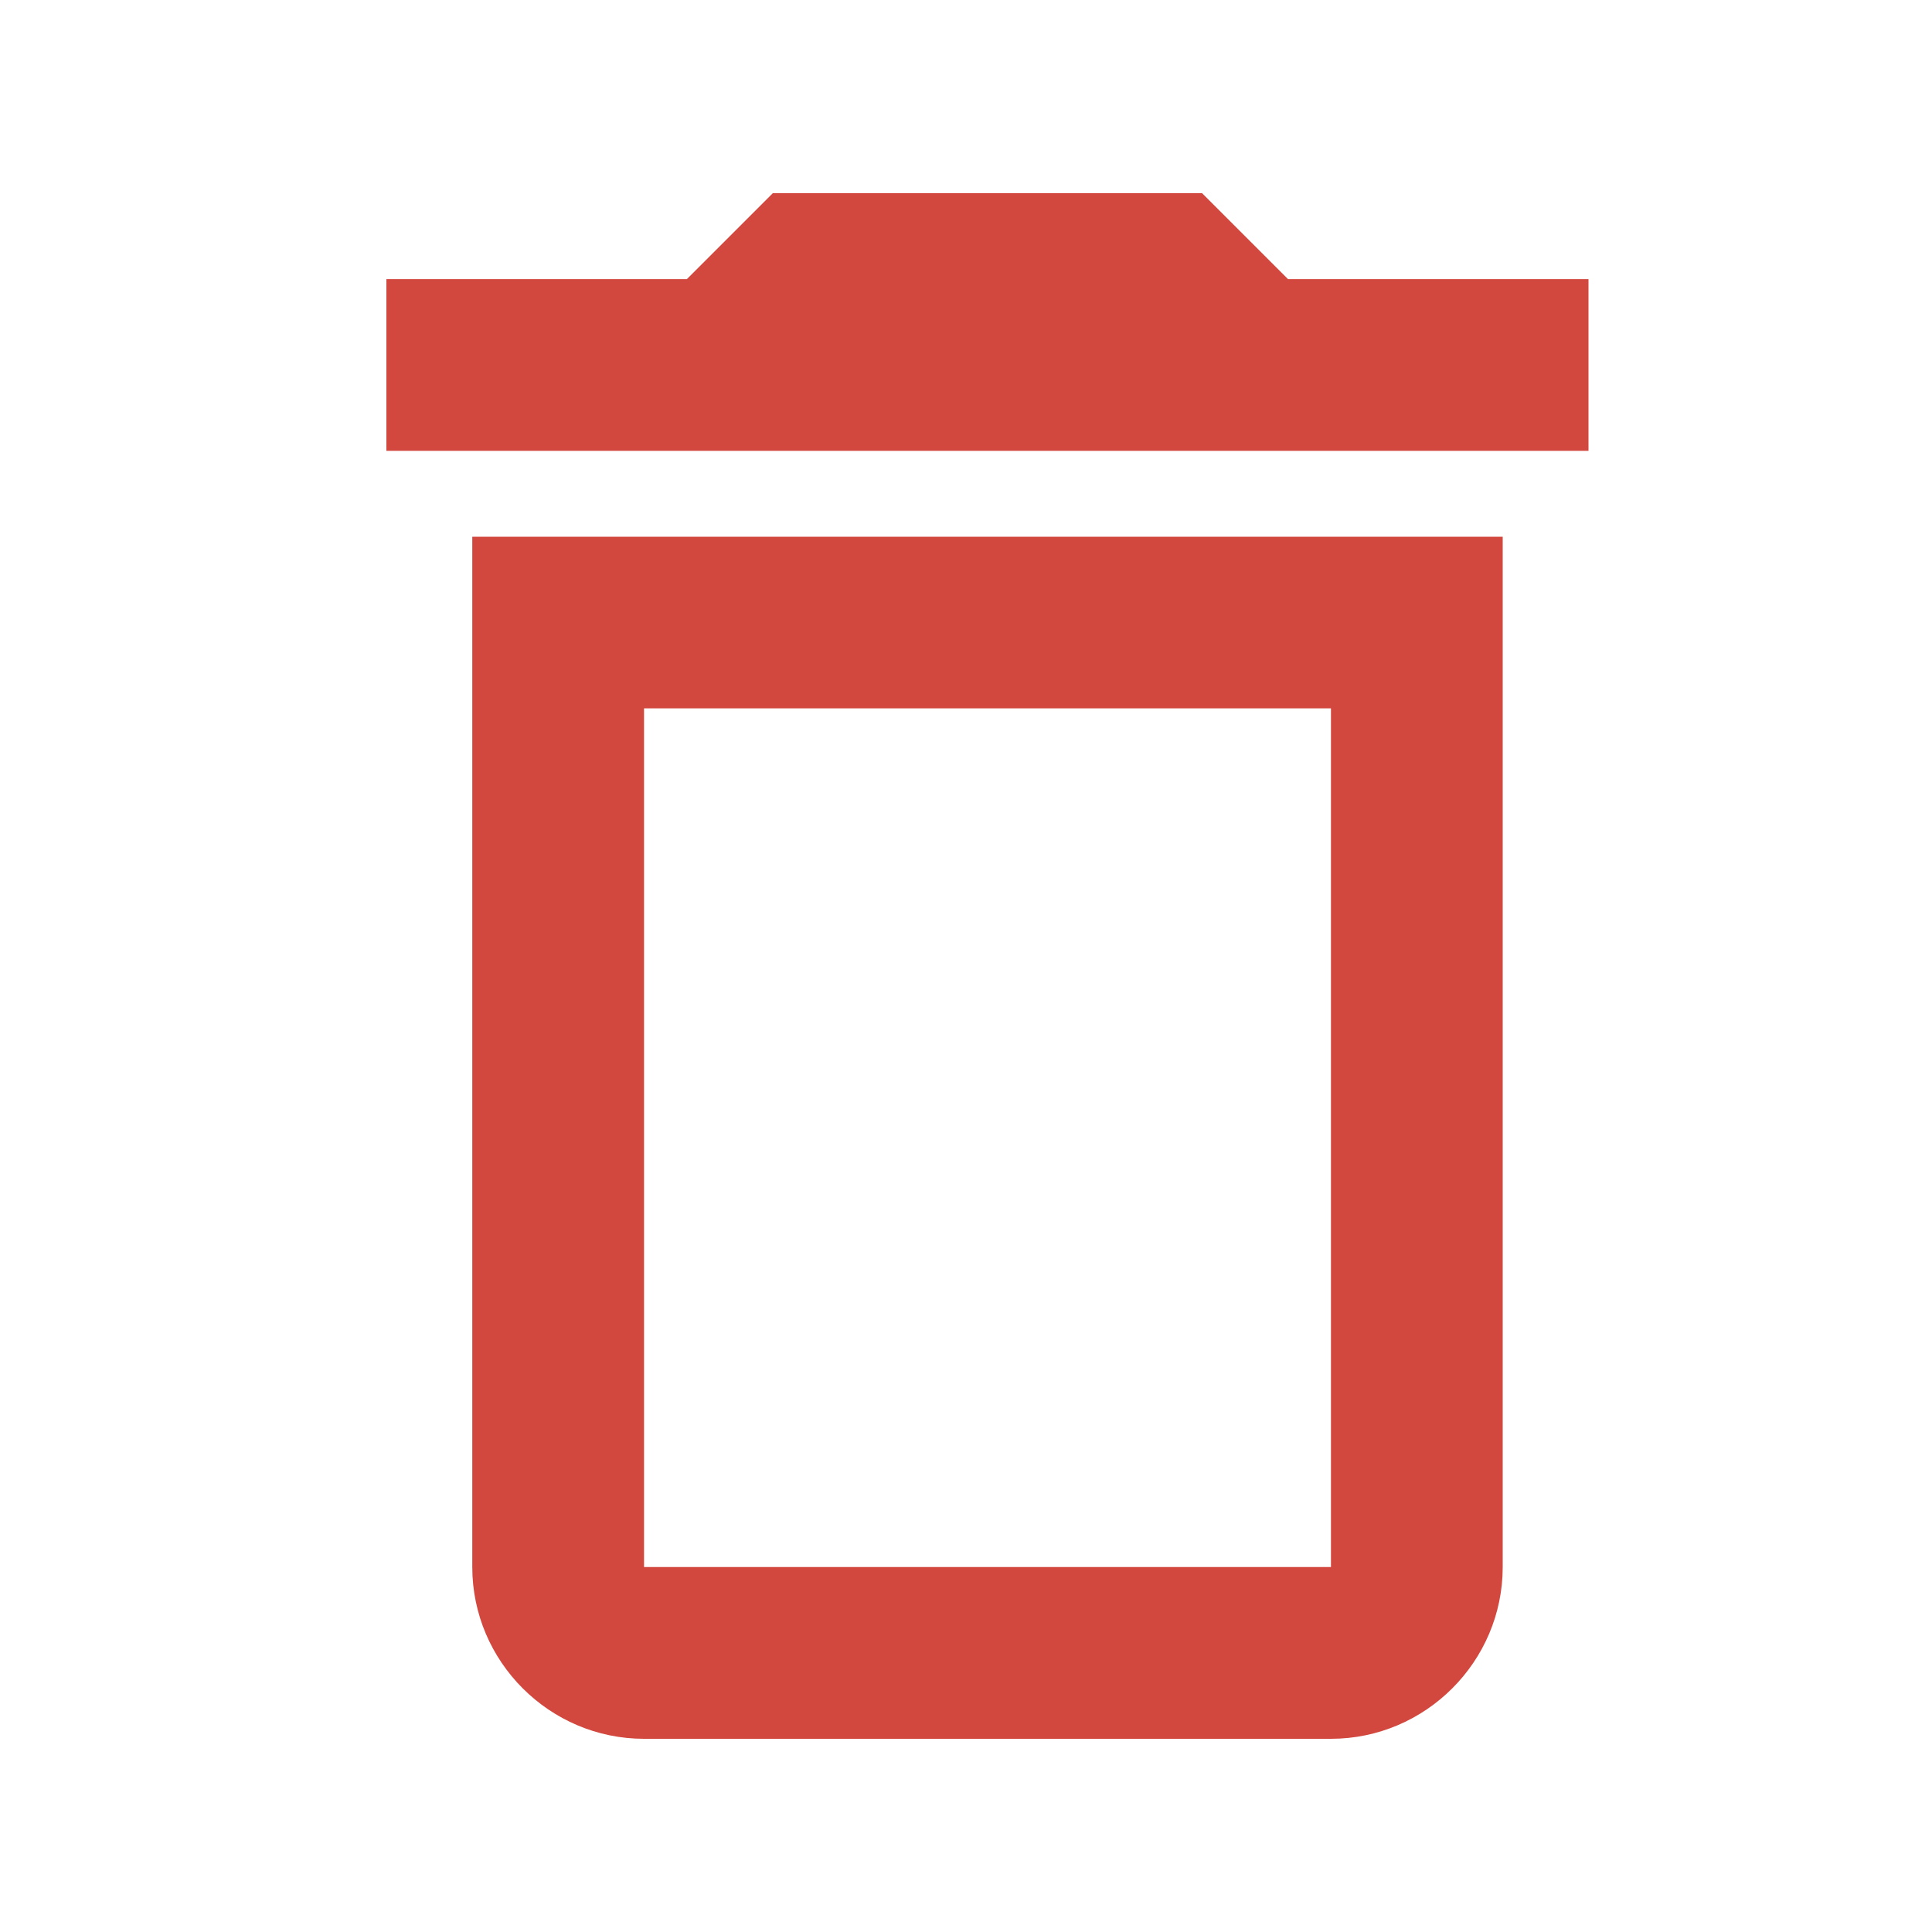
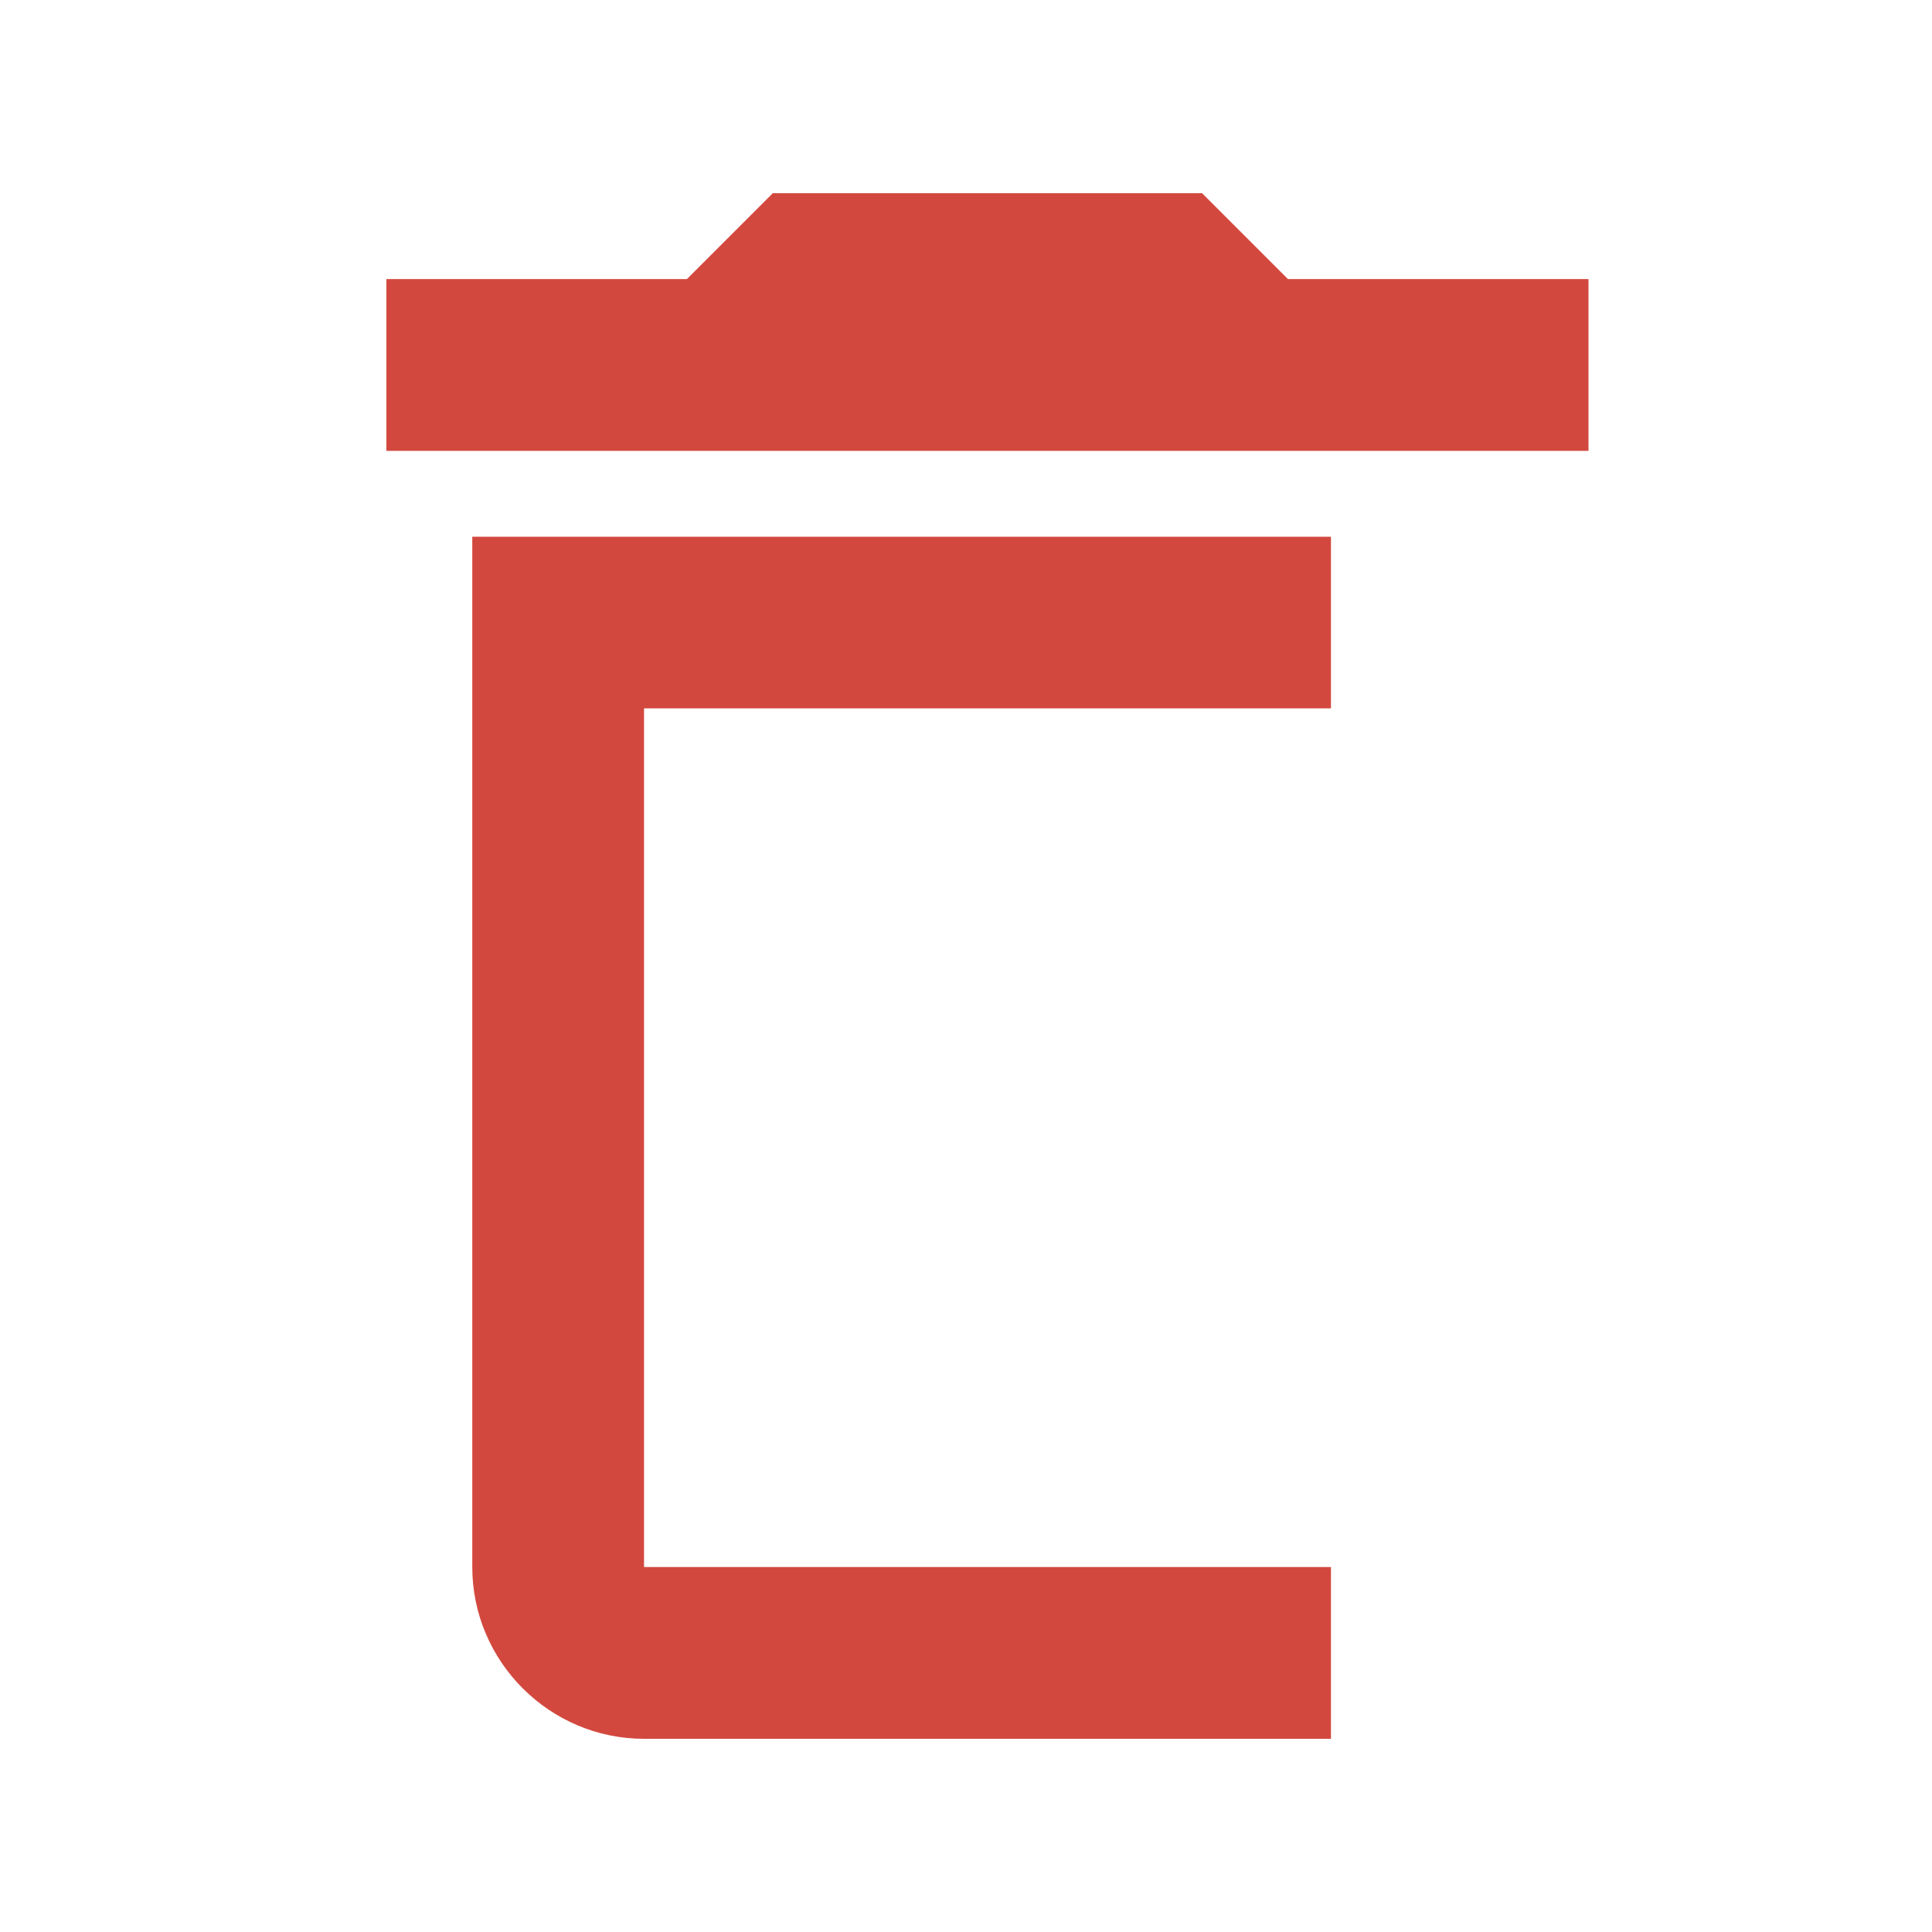
<svg xmlns="http://www.w3.org/2000/svg" width="20" height="20" viewBox="0 0 20 20" fill="none">
-   <path d="M4.889 16.222C4.889 17.2 5.689 18 6.667 18H13.778C14.756 18 15.556 17.2 15.556 16.222V5.556H4.889V16.222ZM6.667 7.333H13.778V16.222H6.667V7.333ZM13.333 2.889L12.444 2H8L7.111 2.889H4V4.667H16.444V2.889H13.333Z" fill="#D3483E" />
+   <path d="M4.889 16.222C4.889 17.2 5.689 18 6.667 18H13.778V5.556H4.889V16.222ZM6.667 7.333H13.778V16.222H6.667V7.333ZM13.333 2.889L12.444 2H8L7.111 2.889H4V4.667H16.444V2.889H13.333Z" fill="#D3483E" />
</svg>